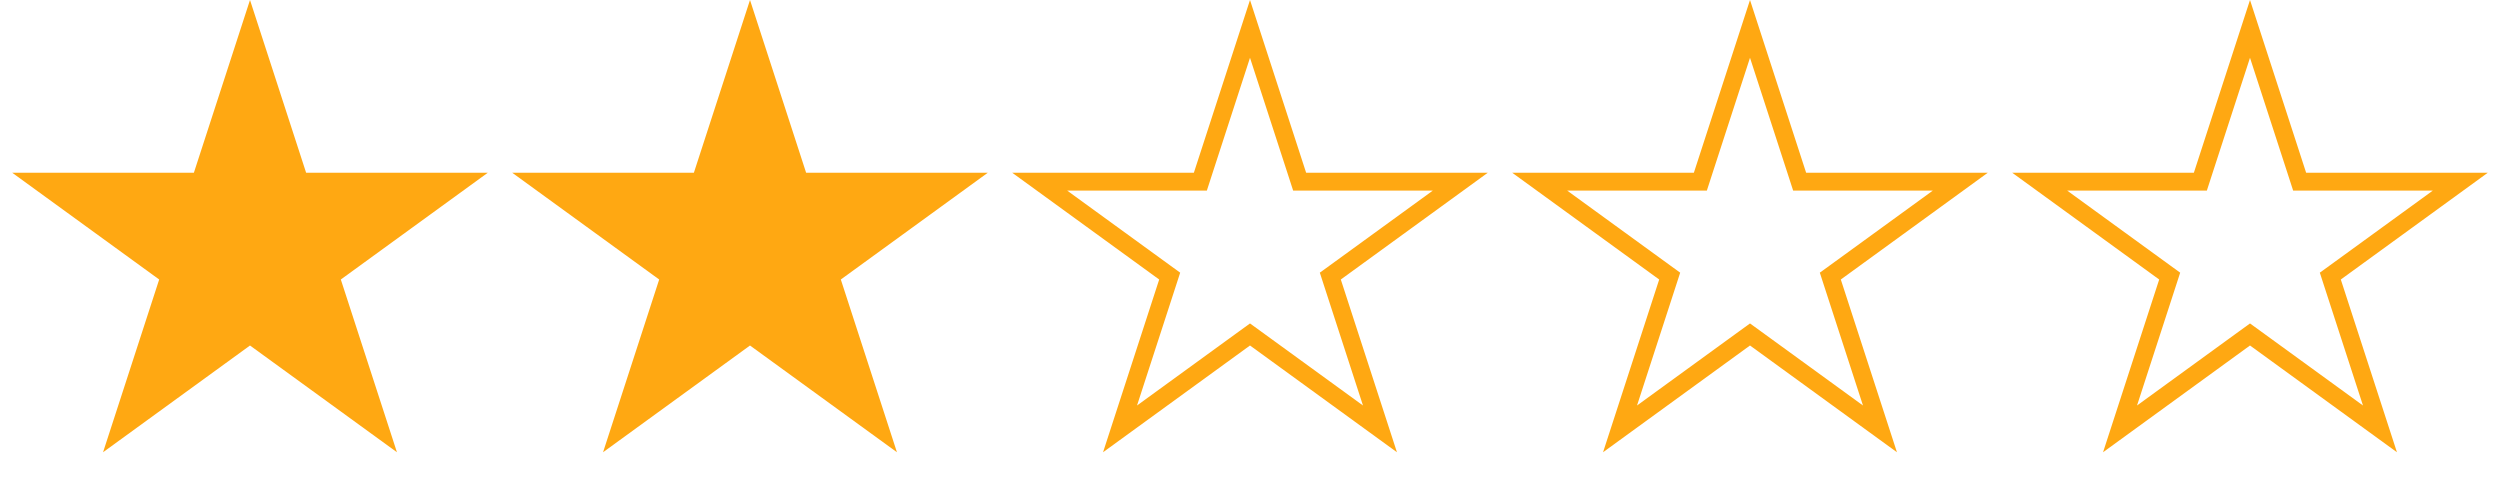
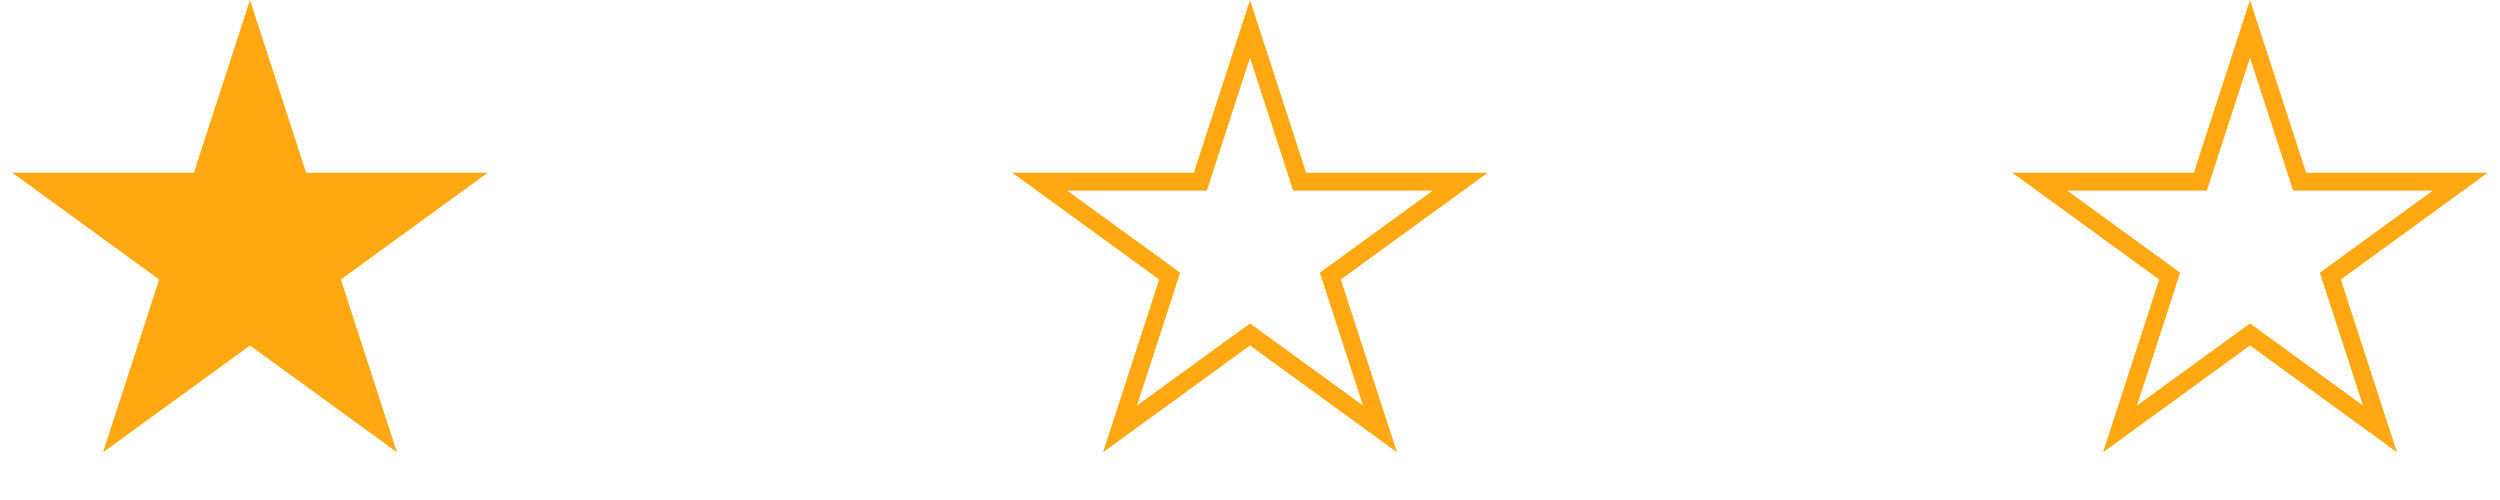
<svg xmlns="http://www.w3.org/2000/svg" width="140" height="28" viewBox="0 0 140 28" fill="none">
  <path d="M14 0L17.143 9.674H27.315L19.086 15.652L22.229 25.326L14 19.348L5.771 25.326L8.914 15.652L0.685 9.674H10.857L14 0Z" fill="#FFA812" />
-   <path d="M42 0L45.143 9.674H55.315L47.086 15.652L50.229 25.326L42 19.348L33.771 25.326L36.914 15.652L28.685 9.674H38.857L42 0Z" fill="#FFA812" />
  <path d="M70 1.618L72.668 9.828L72.78 10.174H73.143H81.776L74.792 15.248L74.498 15.461L74.61 15.807L77.278 24.017L70.294 18.943L70 18.73L69.706 18.943L62.722 24.017L65.39 15.807L65.502 15.461L65.208 15.248L58.224 10.174H66.857H67.22L67.332 9.828L70 1.618Z" stroke="#FFA812" />
-   <path d="M98 1.618L100.668 9.828L100.78 10.174H101.143H109.776L102.792 15.248L102.498 15.461L102.61 15.807L105.278 24.017L98.294 18.943L98 18.73L97.706 18.943L90.722 24.017L93.39 15.807L93.502 15.461L93.208 15.248L86.224 10.174H94.857H95.22L95.332 9.828L98 1.618Z" stroke="#FFA812" />
  <path d="M126 1.618L128.668 9.828L128.78 10.174H129.143H137.776L130.792 15.248L130.498 15.461L130.61 15.807L133.278 24.017L126.294 18.943L126 18.73L125.706 18.943L118.722 24.017L121.39 15.807L121.502 15.461L121.208 15.248L114.224 10.174H122.857H123.22L123.332 9.828L126 1.618Z" stroke="#FFA812" />
</svg>